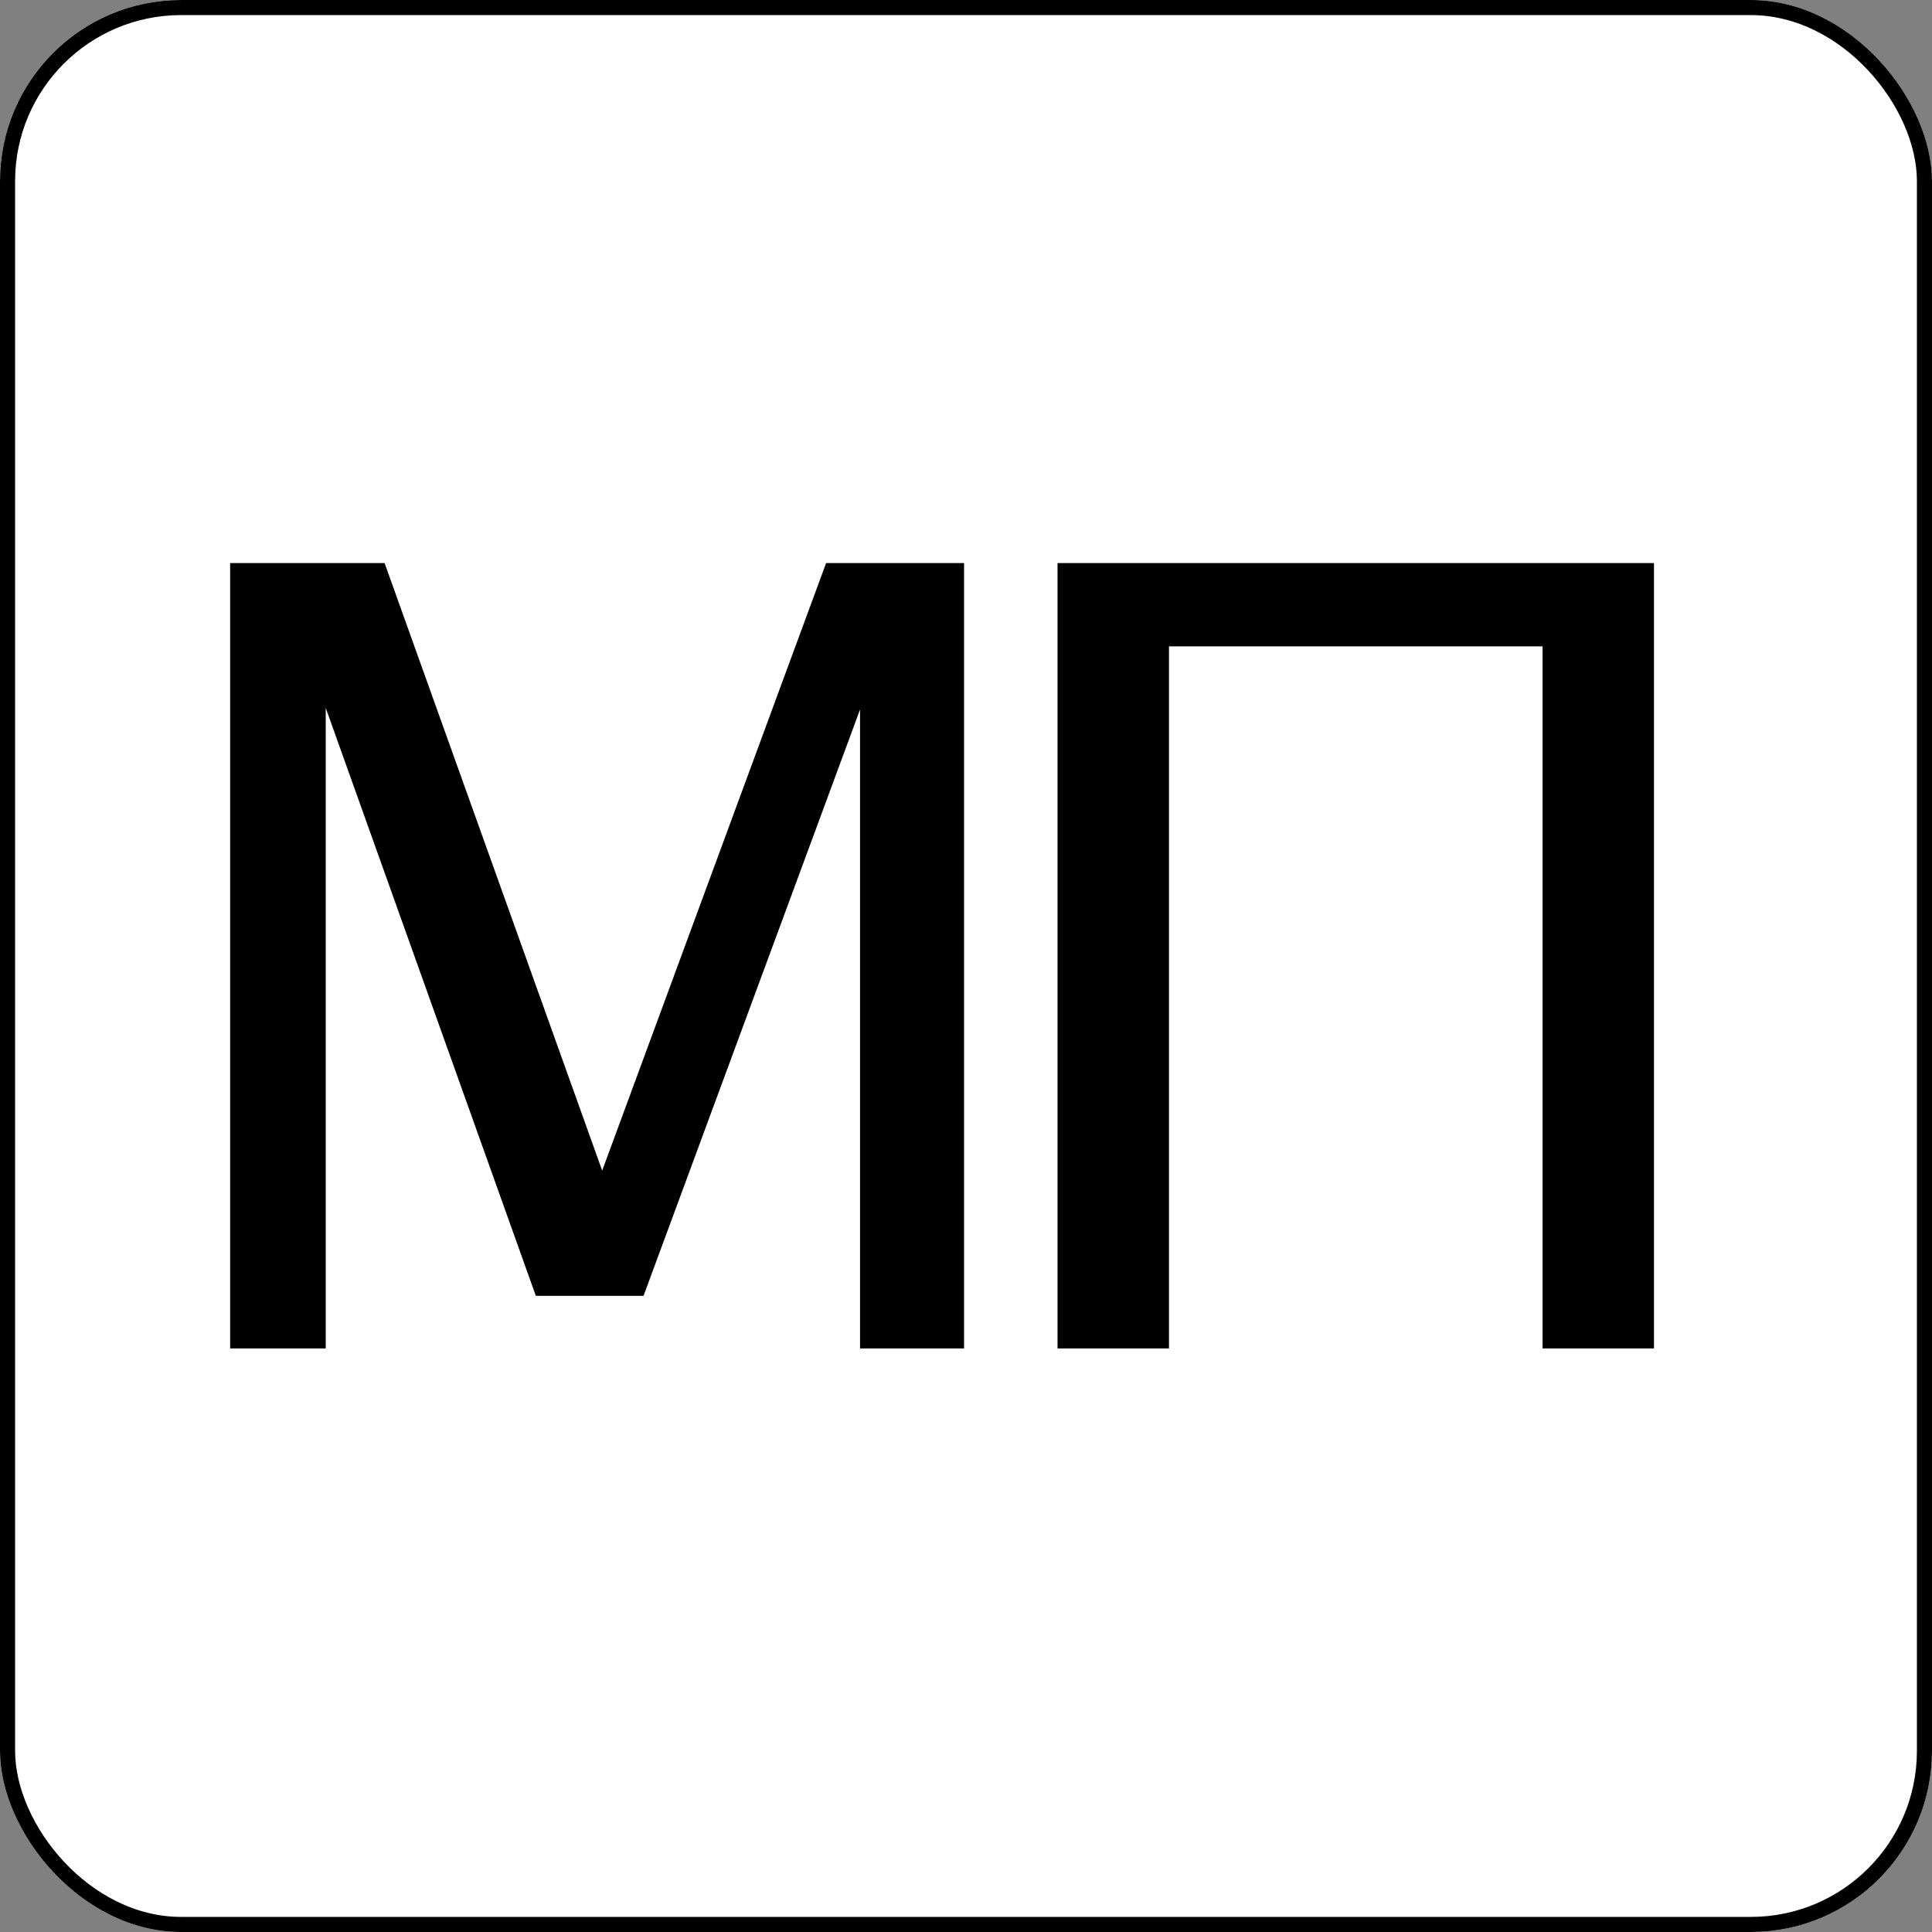
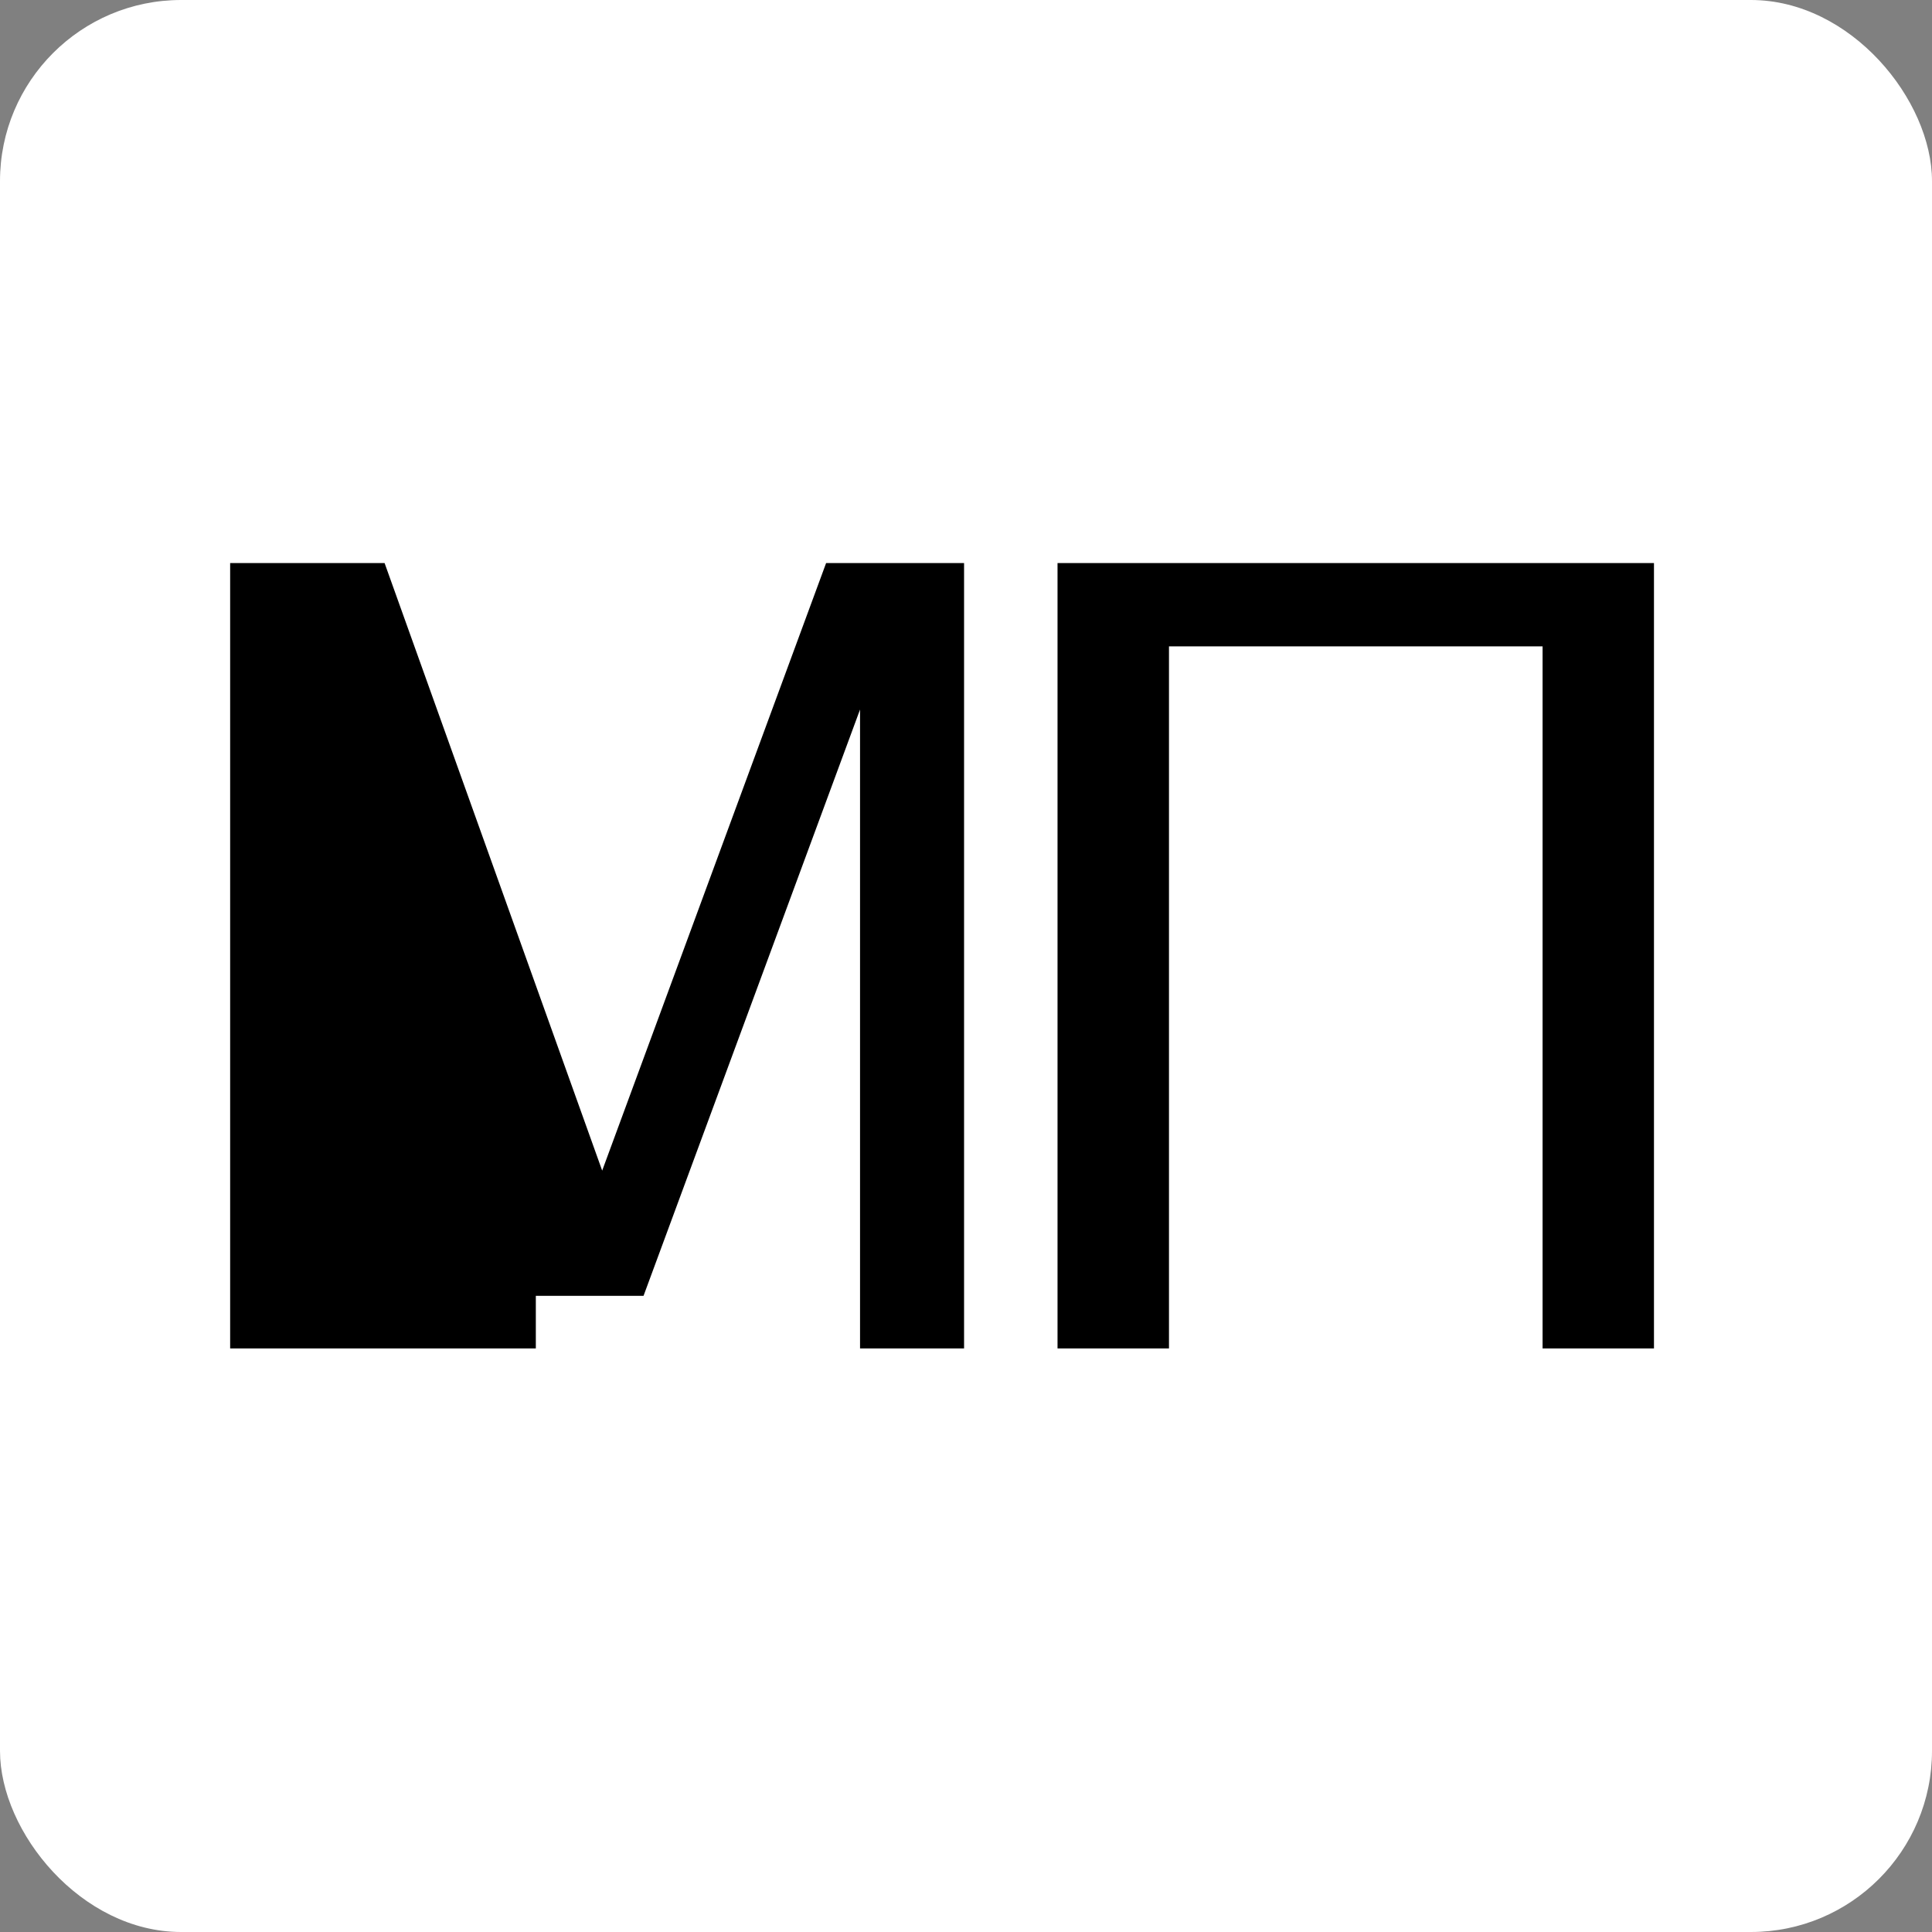
<svg xmlns="http://www.w3.org/2000/svg" width="32" height="32" viewBox="0 0 32 32" fill="none">
  <rect x="0" y="0" width="32" height="32" fill="#808080" stroke="none" />
  <g clip-path="url(#clip0_94_65)">
    <rect width="32" height="32" rx="3" fill="white" />
-     <rect x="0.125" y="0.125" width="31.75" height="31.75" rx="2.875" stroke="black" stroke-width="0.25" />
-     <path d="M3.812 22.334V9.326H6.37L9.974 19.389L13.683 9.326H15.968V22.334H14.245V11.752L10.659 21.463H8.875L5.395 11.725V22.334H3.812ZM17.516 22.334V9.326H27.395V22.334H25.55V10.706H19.362V22.334H17.516Z" fill="black" />
+     <path d="M3.812 22.334V9.326H6.37L9.974 19.389L13.683 9.326H15.968V22.334H14.245V11.752L10.659 21.463H8.875V22.334H3.812ZM17.516 22.334V9.326H27.395V22.334H25.55V10.706H19.362V22.334H17.516Z" fill="black" />
  </g>
  <defs>
    <clipPath id="clip0_94_65">
      <rect width="32" height="32" rx="3" fill="white" />
    </clipPath>
  </defs>
</svg>